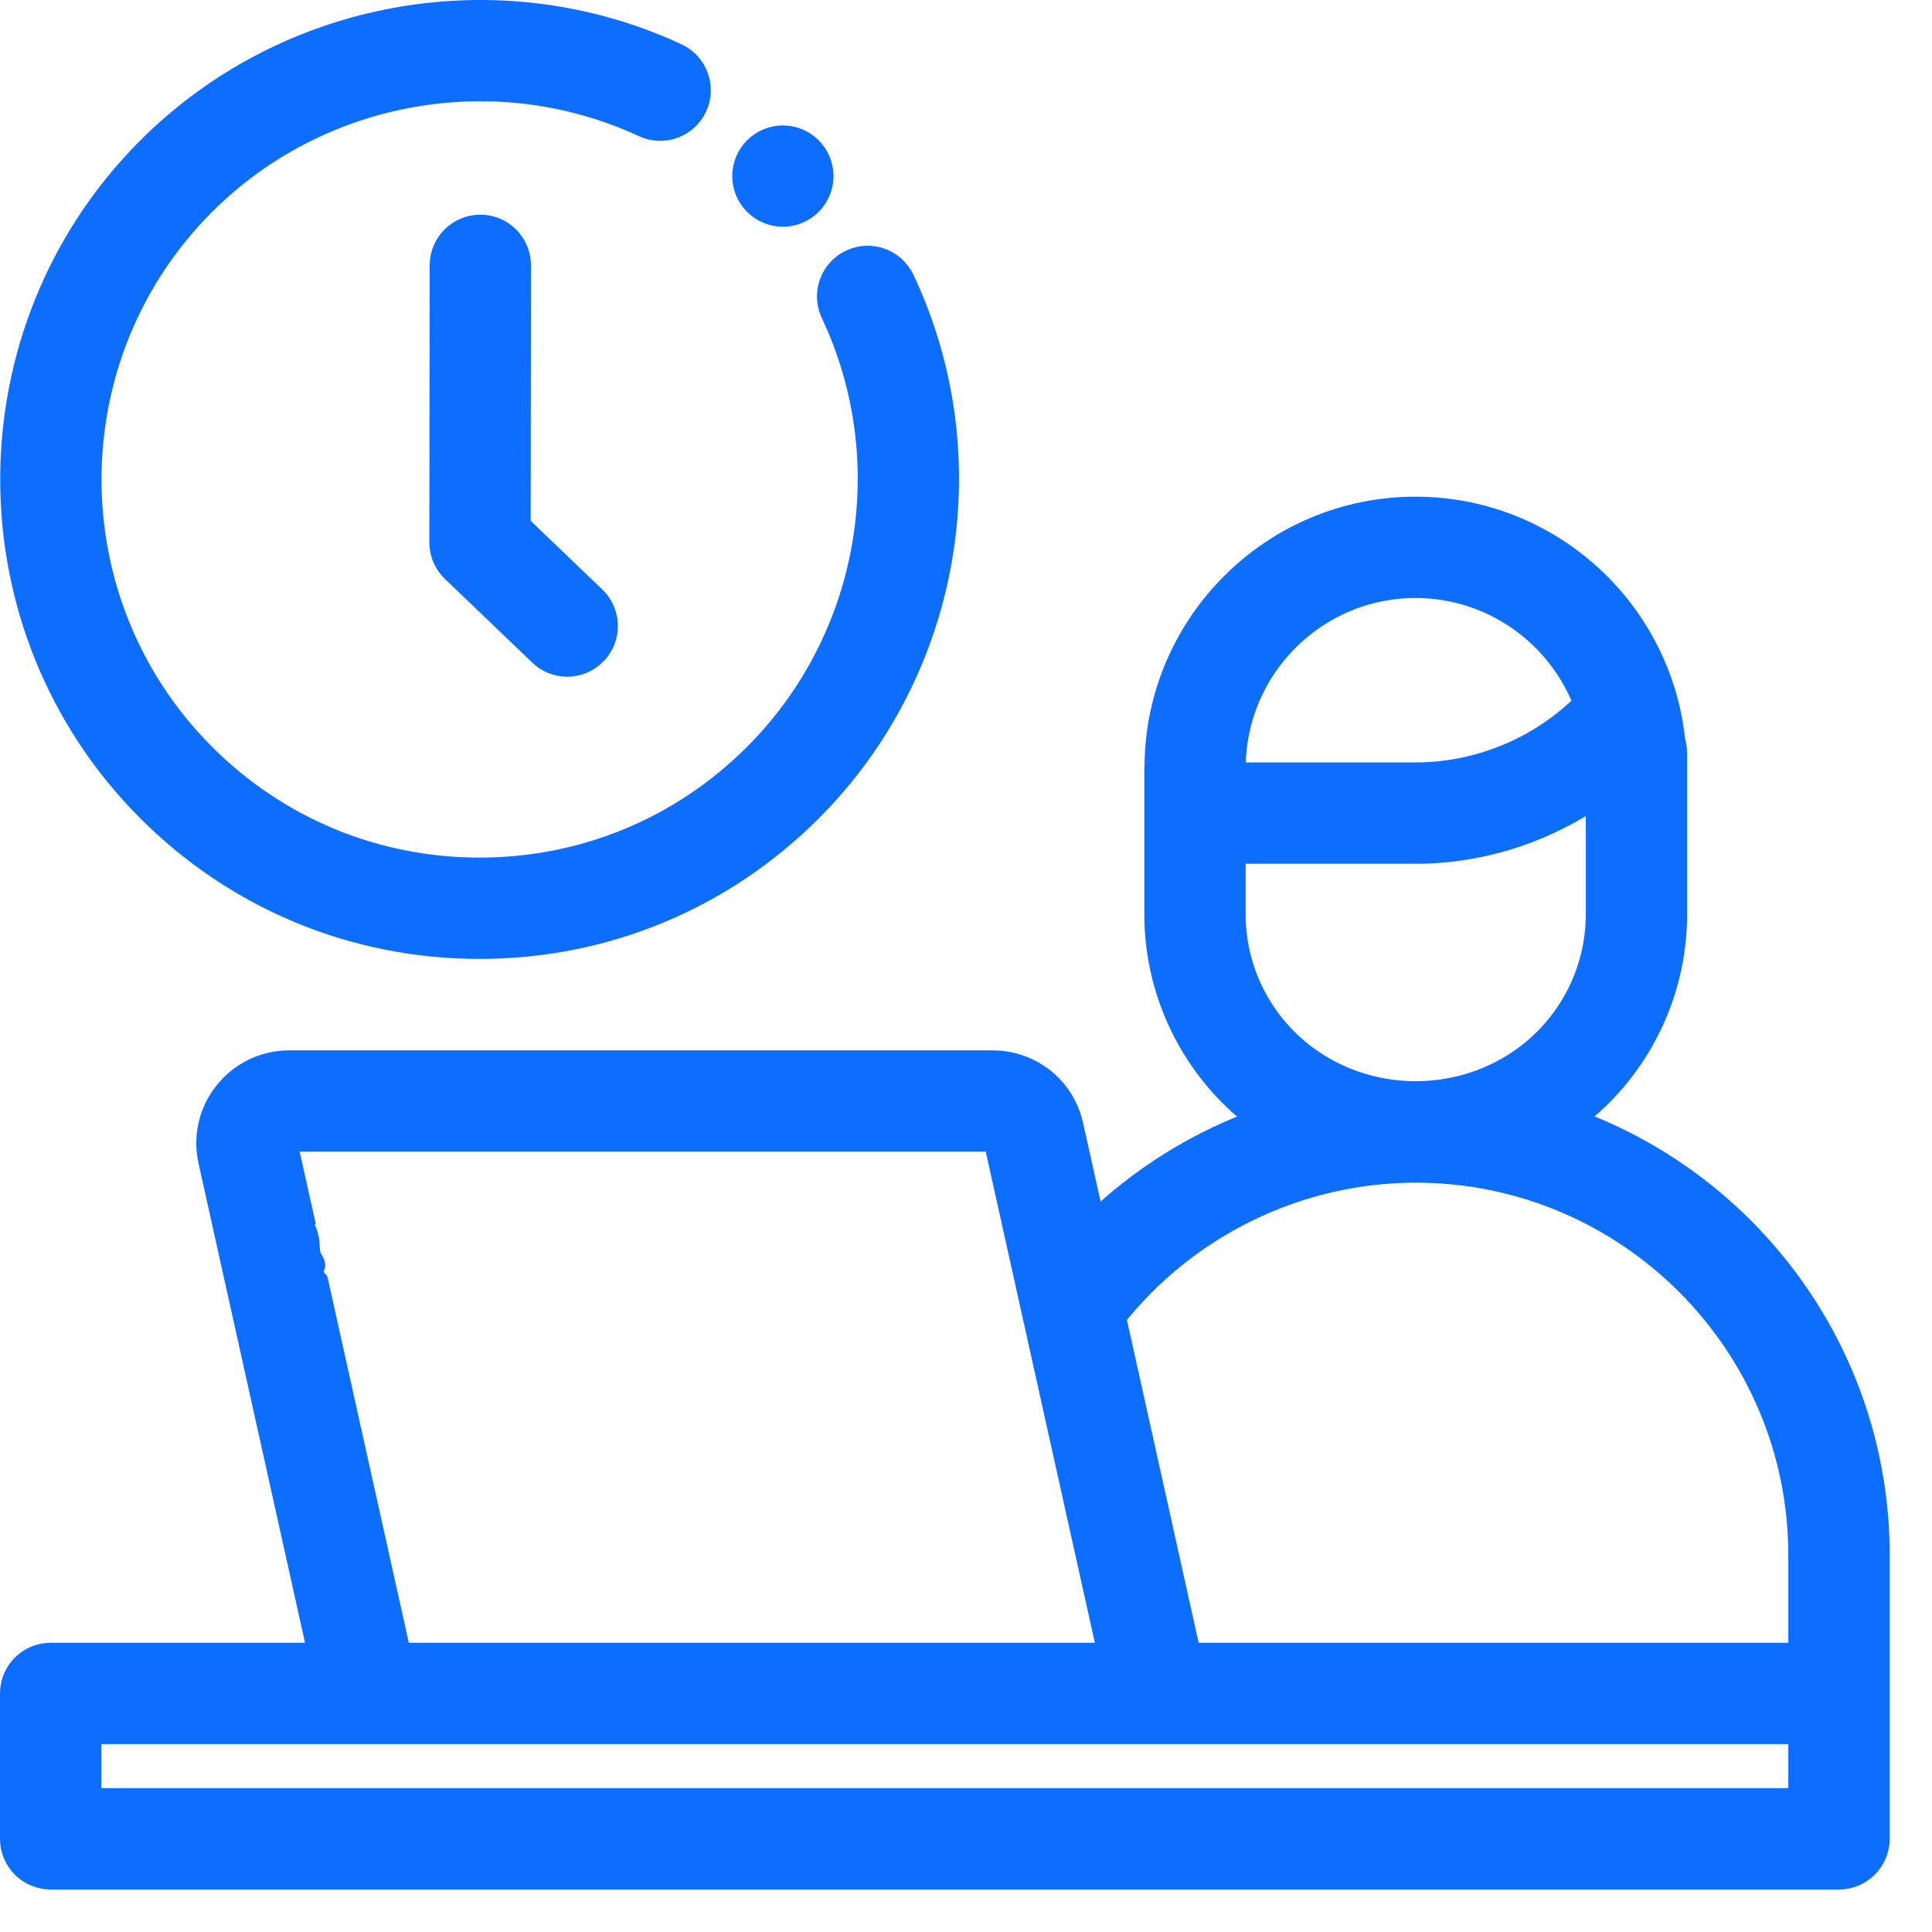
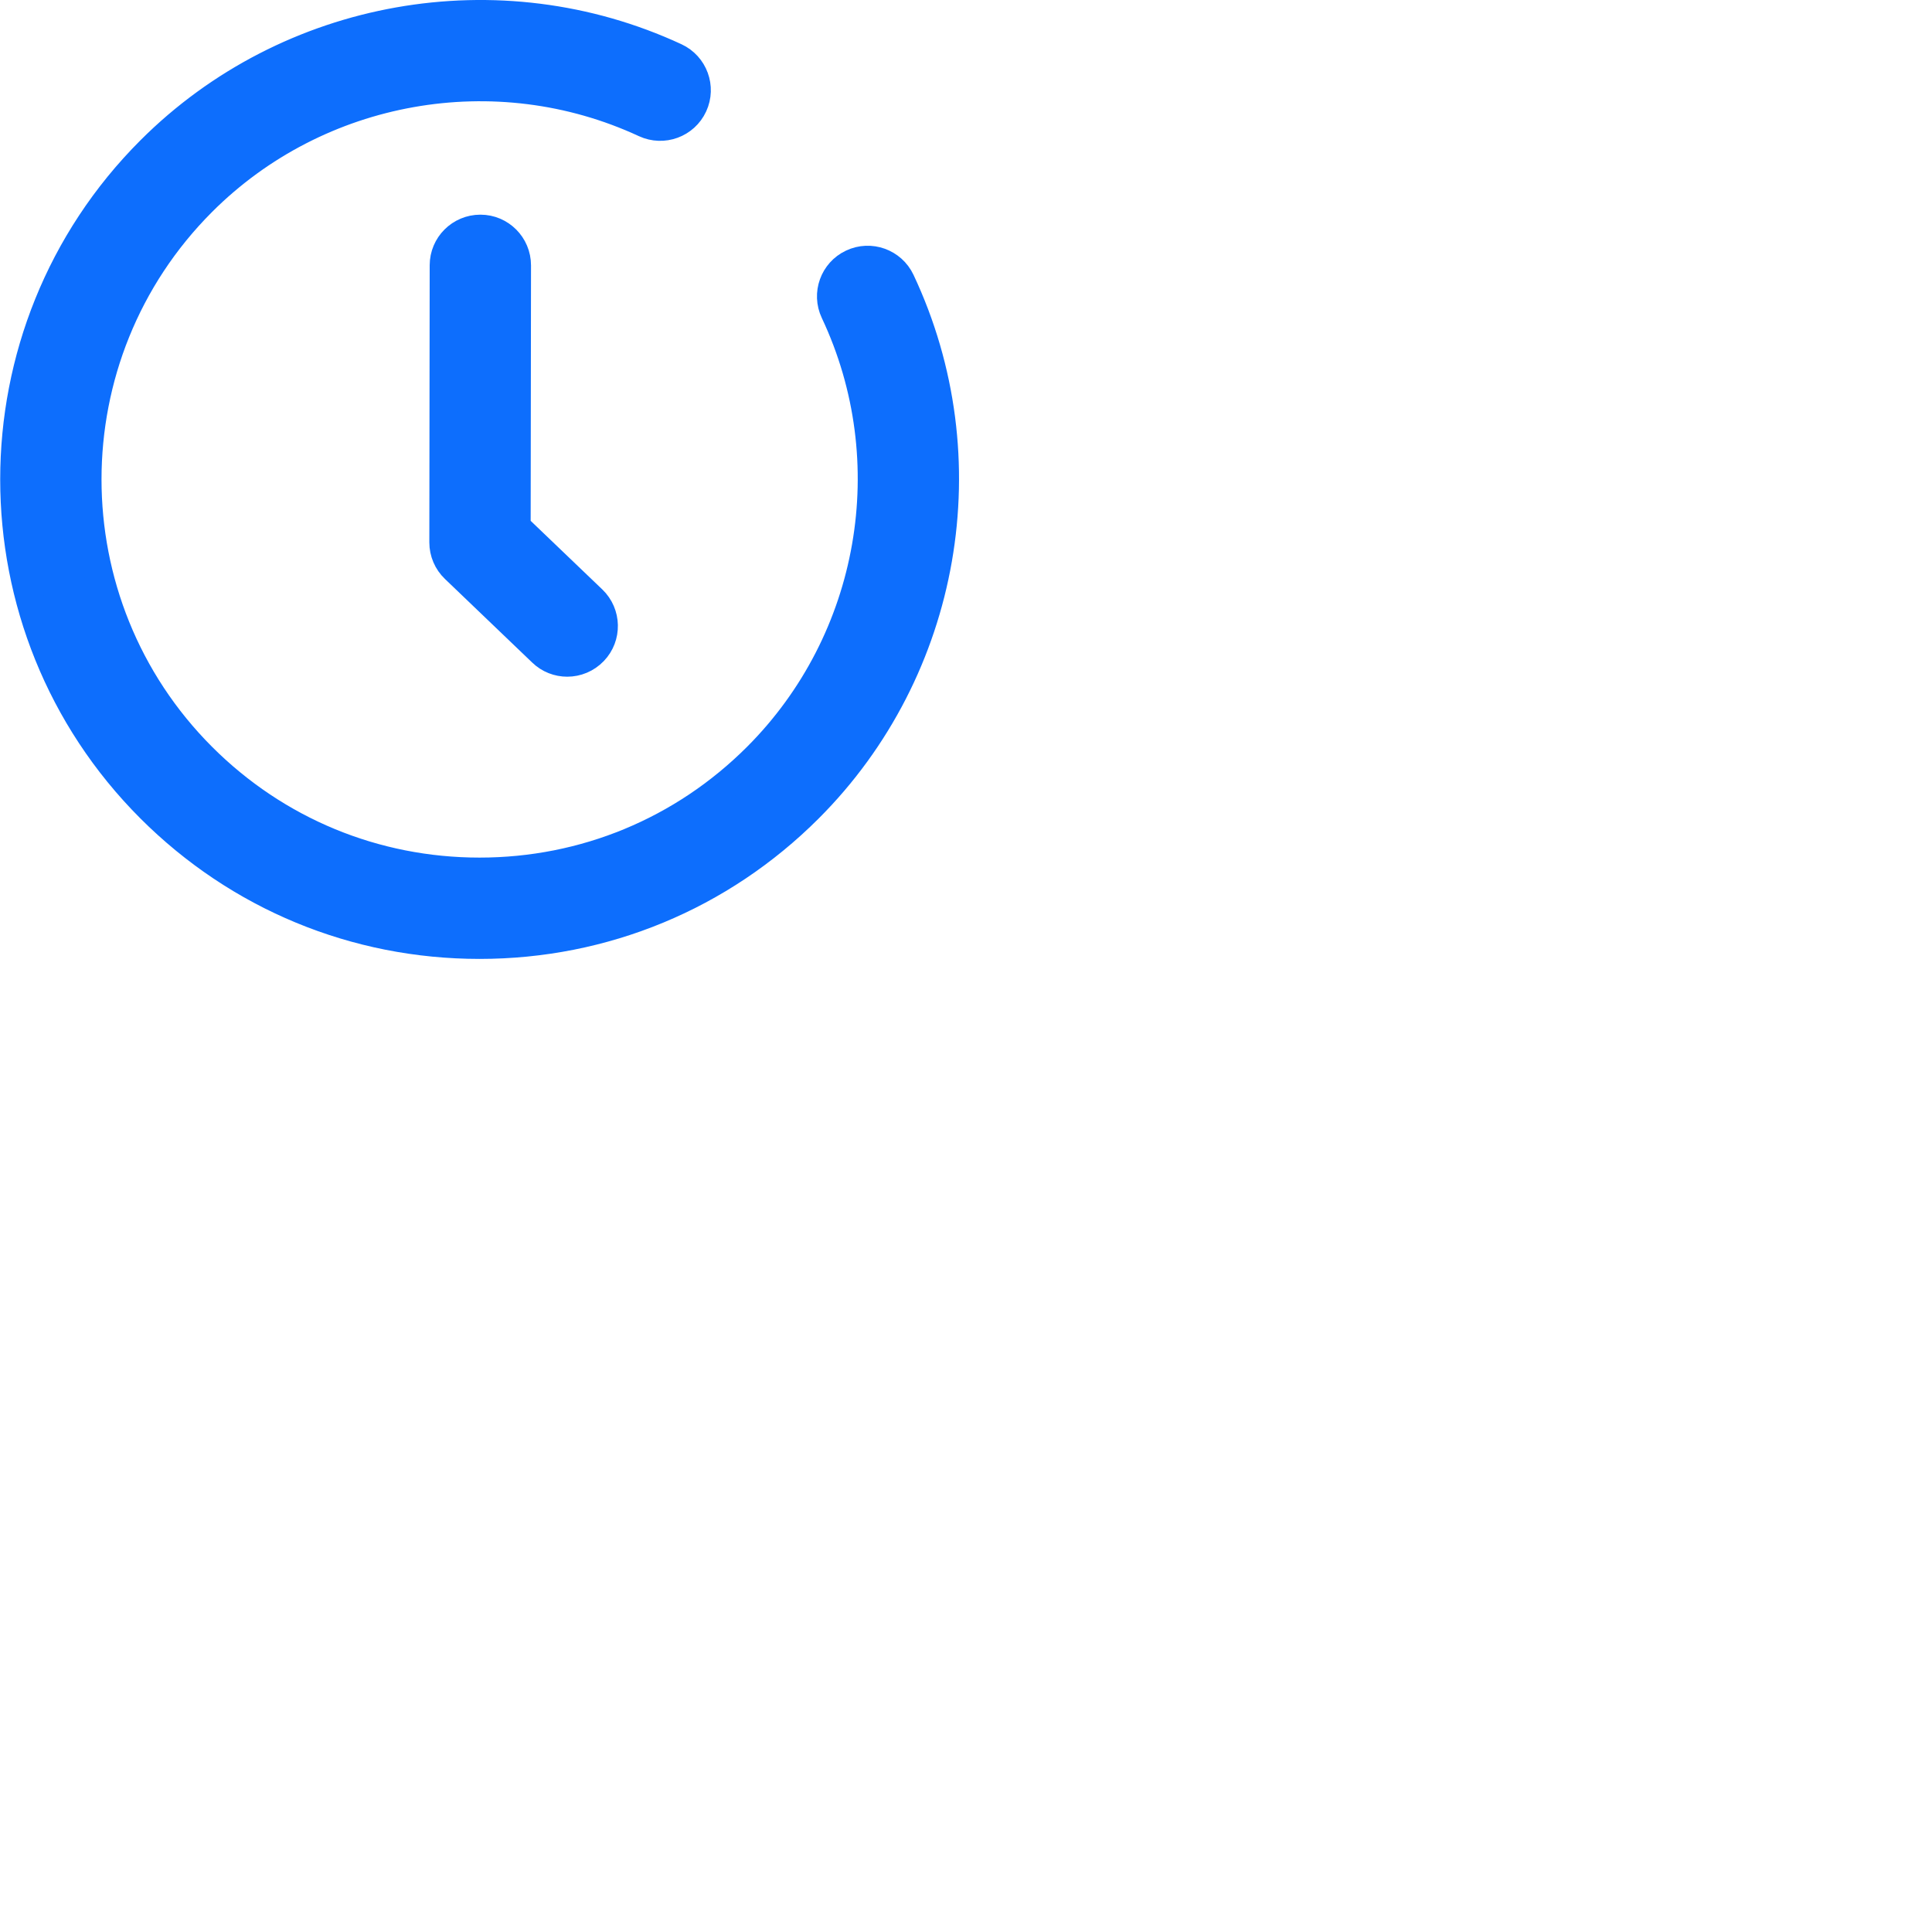
<svg xmlns="http://www.w3.org/2000/svg" width="27" height="27" viewBox="0 0 27 27" fill="none">
-   <path d="M25.192 25.19H1.216V24.174H5.145H16.183H25.192V25.19ZM4.39 17.927L4.2 17.7C4.481 17.7 4.268 17.7 4.268 17.419C4.268 17.139 4.04 16.911 3.76 16.911H4.165L3.961 15.996C3.954 15.964 3.966 15.94 3.977 15.926C3.989 15.912 4.009 15.895 4.042 15.895H13.87C13.909 15.895 13.942 15.922 13.951 15.96L15.55 23.158H5.553L4.39 17.927ZM19.785 16.328C22.767 16.328 25.192 18.754 25.192 21.735V23.158H16.591L15.533 18.396C16.555 17.097 18.129 16.328 19.785 16.328ZM17.208 12.777V11.871H19.785C20.71 11.871 21.617 11.57 22.362 11.033V12.777C22.362 13.683 21.872 14.522 21.084 14.969C20.284 15.423 19.29 15.424 18.489 14.97C18.489 14.97 18.486 14.969 18.484 14.967C17.697 14.521 17.208 13.682 17.208 12.777ZM19.782 8.157C20.889 8.157 21.834 8.86 22.197 9.842C22.195 9.844 22.193 9.846 22.191 9.847C21.561 10.487 20.684 10.855 19.785 10.855H17.208V10.753C17.209 10.746 17.209 10.739 17.209 10.732C17.209 9.312 18.364 8.157 19.782 8.157ZM21.883 15.664C22.813 15.006 23.378 13.93 23.378 12.777V10.527C23.378 10.472 23.369 10.419 23.353 10.369C23.17 8.559 21.639 7.141 19.782 7.141C17.817 7.141 16.216 8.73 16.195 10.692C16.194 10.705 16.192 10.719 16.192 10.732V12.777C16.192 13.931 16.759 15.009 17.691 15.666C16.783 15.98 15.95 16.496 15.262 17.177L14.942 15.74C14.83 15.233 14.389 14.879 13.87 14.879H4.042C3.707 14.879 3.395 15.029 3.185 15.291C2.975 15.552 2.897 15.889 2.97 16.216L4.512 23.158H0.708C0.427 23.158 0.2 23.385 0.2 23.666V25.698C0.2 25.978 0.427 26.206 0.708 26.206H25.701C25.981 26.206 26.209 25.978 26.209 25.698V23.666V21.735C26.209 18.928 24.398 16.535 21.883 15.664Z" fill="#0D6EFD" stroke="#0D6EFD" stroke-width="0.4" />
-   <path d="M6.702 13.201C8.439 13.201 10.072 12.525 11.3 11.297C13.235 9.362 13.751 6.399 12.585 3.925C12.465 3.672 12.162 3.563 11.909 3.683C11.655 3.802 11.546 4.105 11.666 4.359C12.65 6.446 12.214 8.946 10.581 10.579C9.545 11.615 8.168 12.185 6.702 12.185C5.237 12.185 3.859 11.615 2.823 10.579C0.684 8.44 0.684 4.959 2.823 2.82C4.445 1.198 6.932 0.756 9.012 1.721C9.267 1.839 9.569 1.729 9.687 1.474C9.805 1.22 9.694 0.918 9.44 0.8C6.975 -0.344 4.027 0.179 2.104 2.102C-0.431 4.637 -0.431 8.762 2.104 11.297C3.333 12.525 4.965 13.201 6.702 13.201Z" fill="#0D6EFD" stroke="#0D6EFD" stroke-width="0.4" />
+   <path d="M6.702 13.201C8.439 13.201 10.072 12.525 11.3 11.297C13.235 9.362 13.751 6.399 12.585 3.925C12.465 3.672 12.162 3.563 11.909 3.683C11.655 3.802 11.546 4.105 11.666 4.359C12.65 6.446 12.214 8.946 10.581 10.579C9.545 11.615 8.168 12.185 6.702 12.185C5.237 12.185 3.859 11.615 2.823 10.579C0.684 8.44 0.684 4.959 2.823 2.82C4.445 1.198 6.932 0.756 9.012 1.721C9.267 1.839 9.569 1.729 9.687 1.474C9.805 1.22 9.694 0.918 9.44 0.8C6.975 -0.344 4.027 0.179 2.104 2.102C-0.431 4.637 -0.431 8.762 2.104 11.297C3.333 12.525 4.965 13.201 6.702 13.201" fill="#0D6EFD" stroke="#0D6EFD" stroke-width="0.4" />
  <path d="M7.927 9.257C8.061 9.257 8.194 9.204 8.294 9.1C8.488 8.898 8.481 8.576 8.279 8.382L7.216 7.364L7.221 3.709C7.221 3.428 6.994 3.2 6.714 3.2H6.713C6.433 3.2 6.205 3.427 6.205 3.707L6.2 7.58C6.2 7.718 6.256 7.851 6.357 7.947L7.576 9.115C7.674 9.21 7.801 9.257 7.927 9.257Z" fill="#0D6EFD" stroke="#0D6EFD" stroke-width="0.4" />
-   <path d="M10.941 2.969C11.074 2.969 11.205 2.914 11.3 2.82C11.394 2.725 11.449 2.594 11.449 2.461C11.449 2.327 11.394 2.196 11.3 2.102C11.205 2.007 11.074 1.953 10.941 1.953C10.807 1.953 10.676 2.007 10.582 2.102C10.487 2.196 10.433 2.327 10.433 2.461C10.433 2.594 10.487 2.725 10.582 2.82C10.676 2.914 10.807 2.969 10.941 2.969Z" fill="#0D6EFD" stroke="#0D6EFD" stroke-width="0.4" />
</svg>